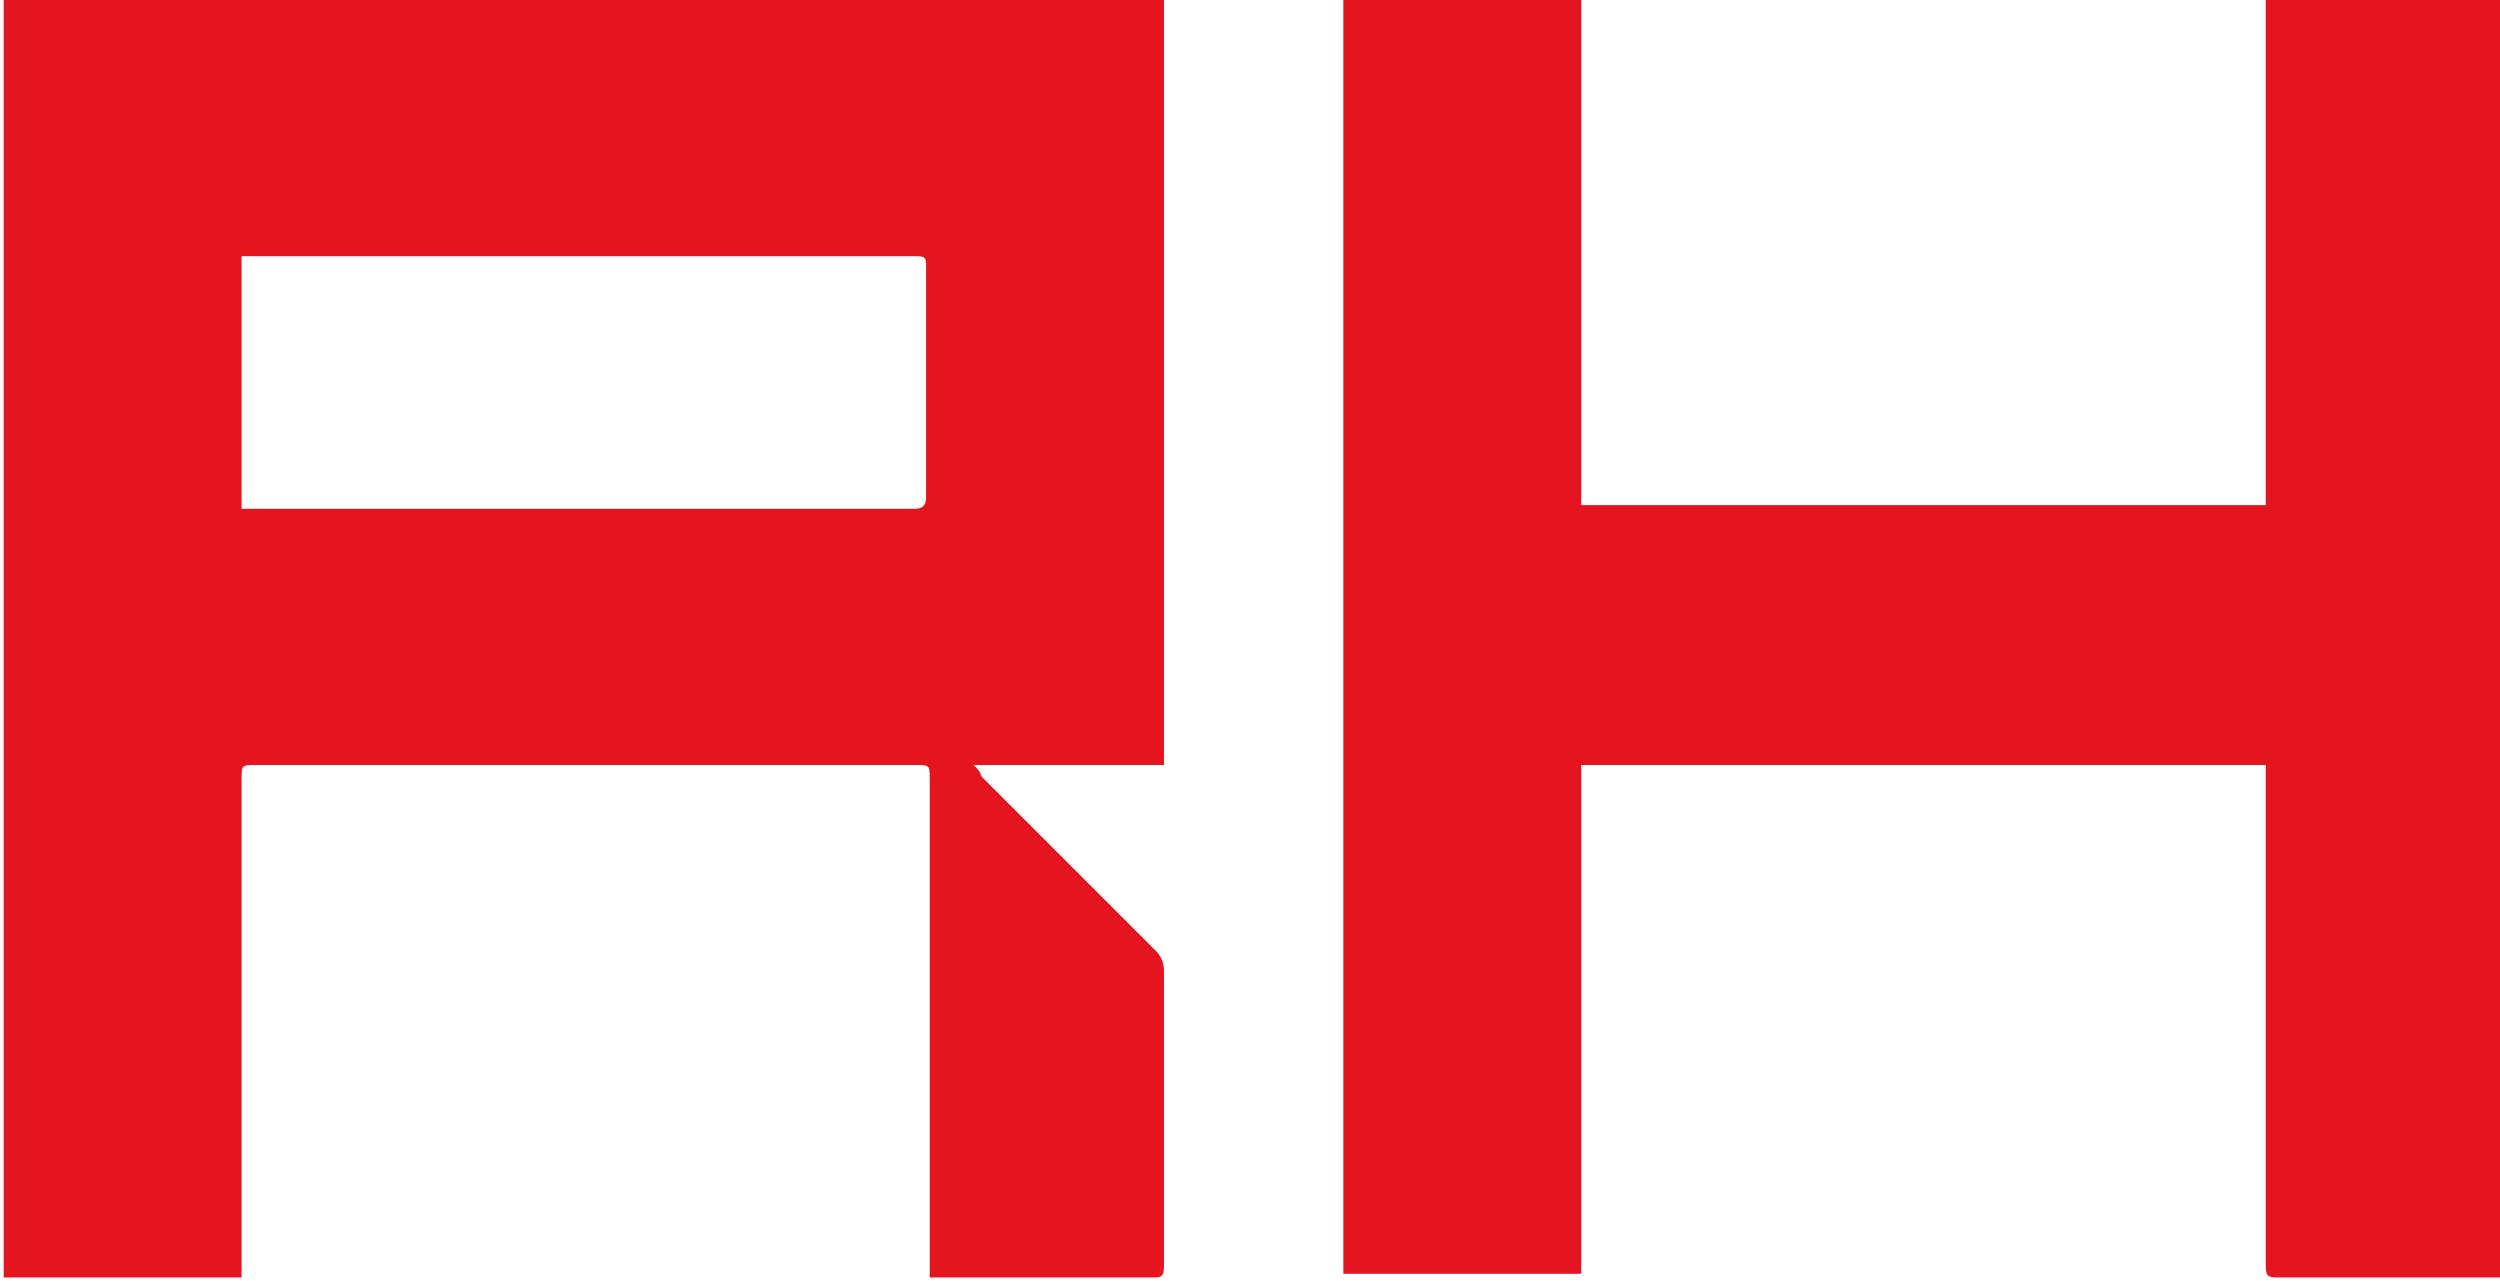
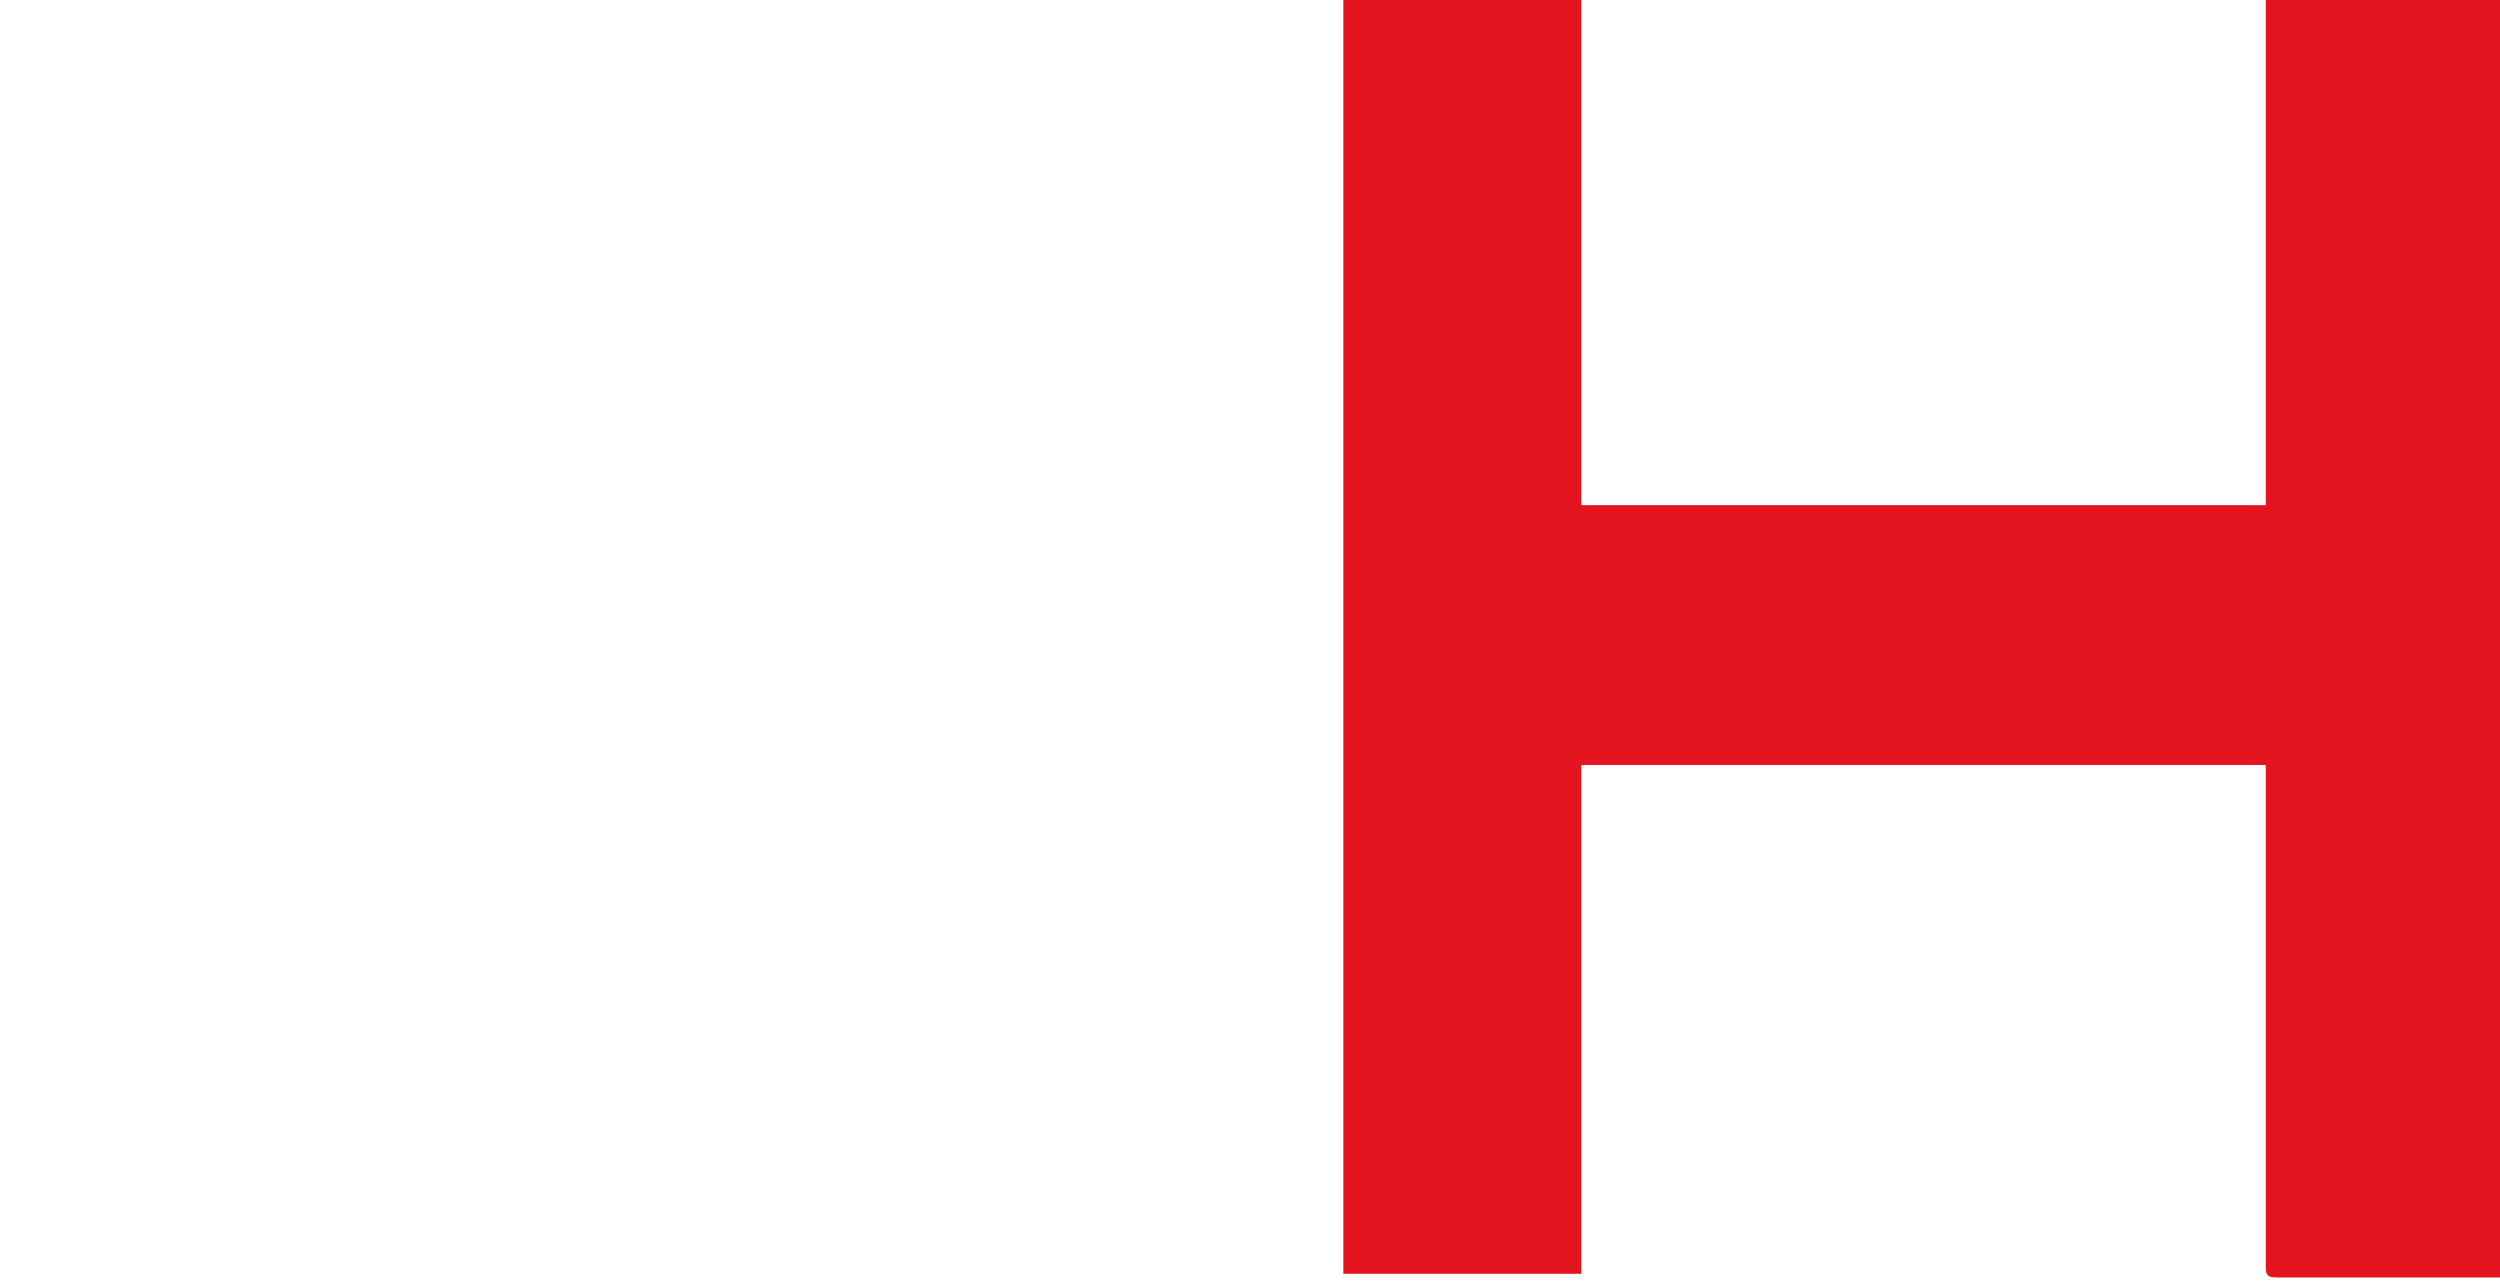
<svg xmlns="http://www.w3.org/2000/svg" version="1.1" id="logo" x="0px" y="0px" viewBox="0 0 68.3 35" style="enable-background:new 0 0 68.3 35;" xml:space="preserve">
  <style type="text/css">
	.st0{fill:#E5151F;}
</style>
-   <path class="st0" d="M31.8,0c0,0.1,0,0.3,0,0.4c0,6.7,0,13.4,0,20.1c0,0.1,0,0.3,0,0.4c-1.7,0-3.4,0-5.2,0c0.1,0.1,0.2,0.2,0.2,0.3  c1.6,1.6,3.2,3.2,4.8,4.8c0.1,0.1,0.2,0.3,0.2,0.5c0,2.7,0,5.4,0,8.1c0,0.3-0.1,0.3-0.3,0.3c-1.9,0-3.9,0-5.8,0c-0.1,0-0.2,0-0.3,0  c0-0.1,0-0.3,0-0.4c0-4.4,0-8.8,0-13.2c0-0.4,0-0.4-0.4-0.4c-6,0-12,0-18,0c-0.4,0-0.4,0-0.4,0.4c0,4.4,0,8.8,0,13.2  c0,0.1,0,0.2,0,0.4c-2.2,0-4.3,0-6.5,0c0-0.1,0-0.3,0-0.4c0-11.4,0-22.7,0-34.1c0-0.1,0-0.3,0-0.4C10.6,0,21.2,0,31.8,0z M6.6,13.9  c0.1,0,0.2,0,0.3,0c6,0,12.1,0,18.1,0c0.2,0,0.3-0.1,0.3-0.3c0-2.1,0-4.2,0-6.4C25.3,7,25.2,7,25,7c-6,0-12.1,0-18.1,0  C6.8,7,6.7,7,6.6,7C6.6,9.3,6.6,11.6,6.6,13.9z" />
  <path class="st0" d="M68.3,34.9c-0.1,0-0.2,0-0.3,0c-1.9,0-3.9,0-5.8,0c-0.3,0-0.3-0.1-0.3-0.4c0-4.4,0-8.8,0-13.2  c0-0.1,0-0.2,0-0.4c-6.2,0-12.5,0-18.7,0c0,4.6,0,9.3,0,13.9c-2.2,0-4.3,0-6.5,0c0-0.1,0-0.2,0-0.4c0-11.4,0-22.7,0-34.1  c0-0.1,0-0.3,0-0.4c2.2,0,4.3,0,6.5,0c0,0,0,0.1,0,0.1c0,4.5,0,9,0,13.6c0,0.1,0,0.2,0,0.2c6.2,0,12.5,0,18.7,0c0-0.1,0-0.2,0-0.3  c0-4.4,0-8.9,0-13.3c0-0.1,0-0.2,0-0.3c2.2,0,4.3,0,6.5,0C68.3,11.6,68.3,23.3,68.3,34.9z" />
</svg>